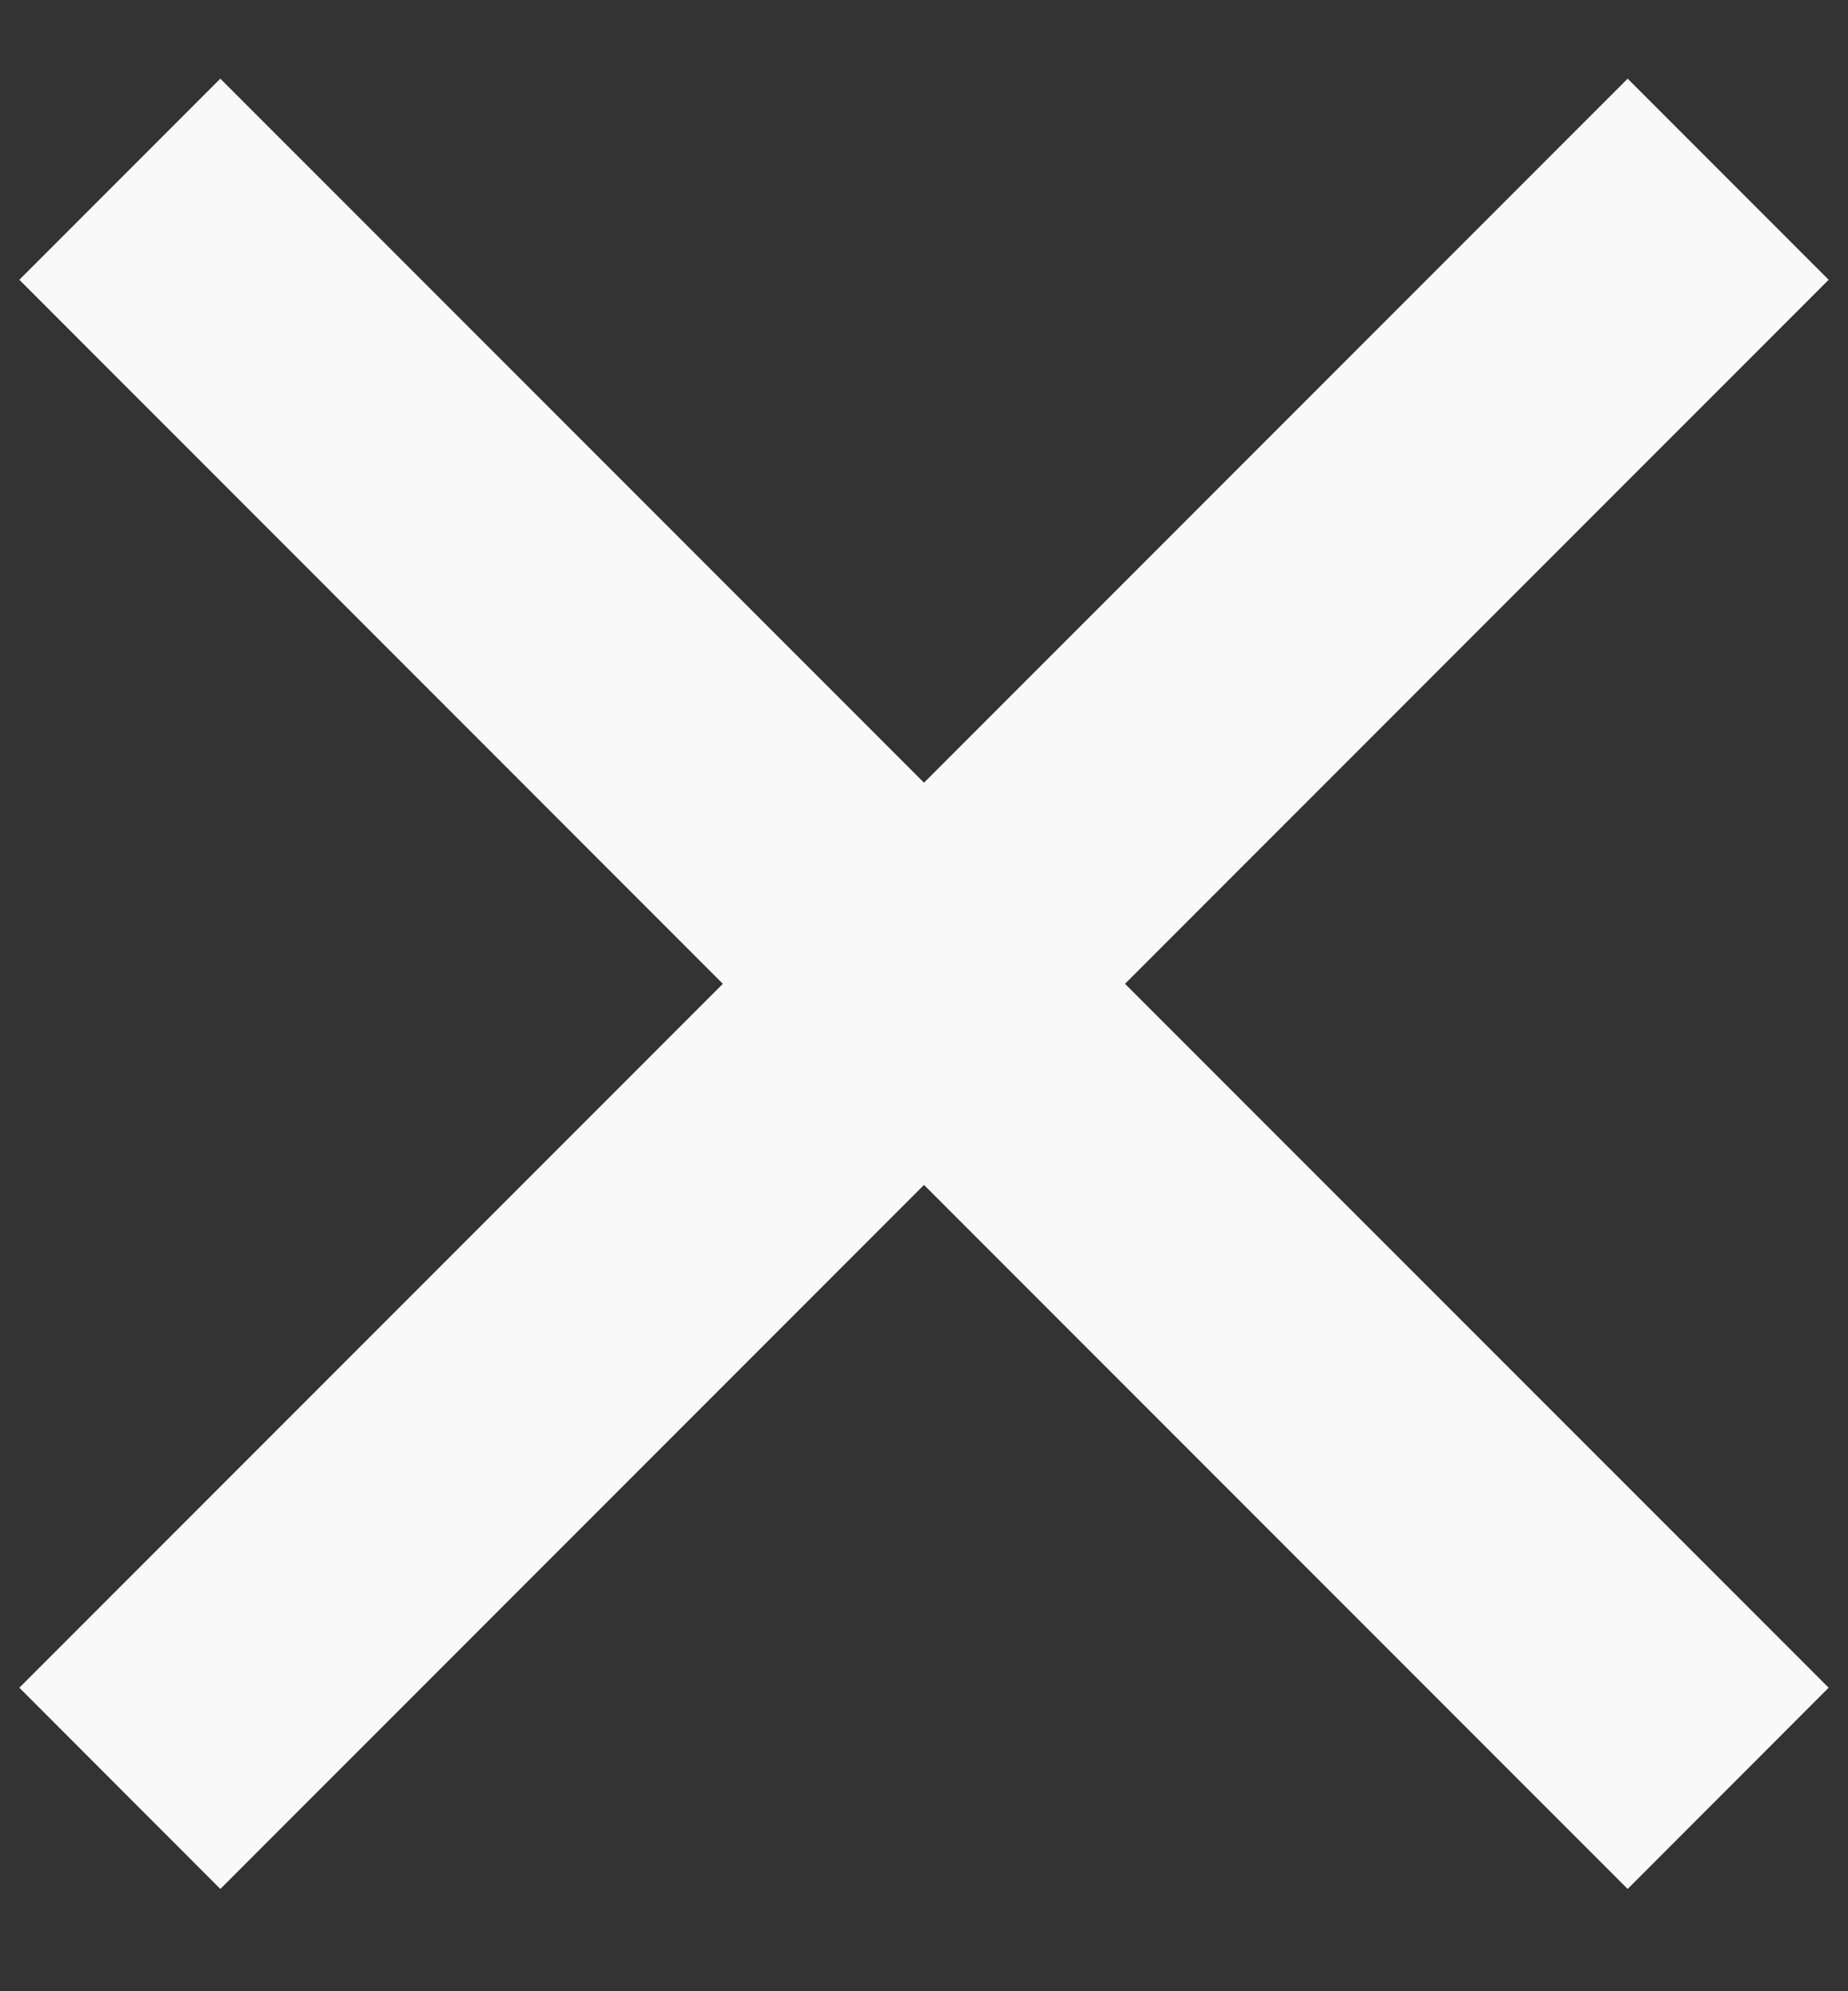
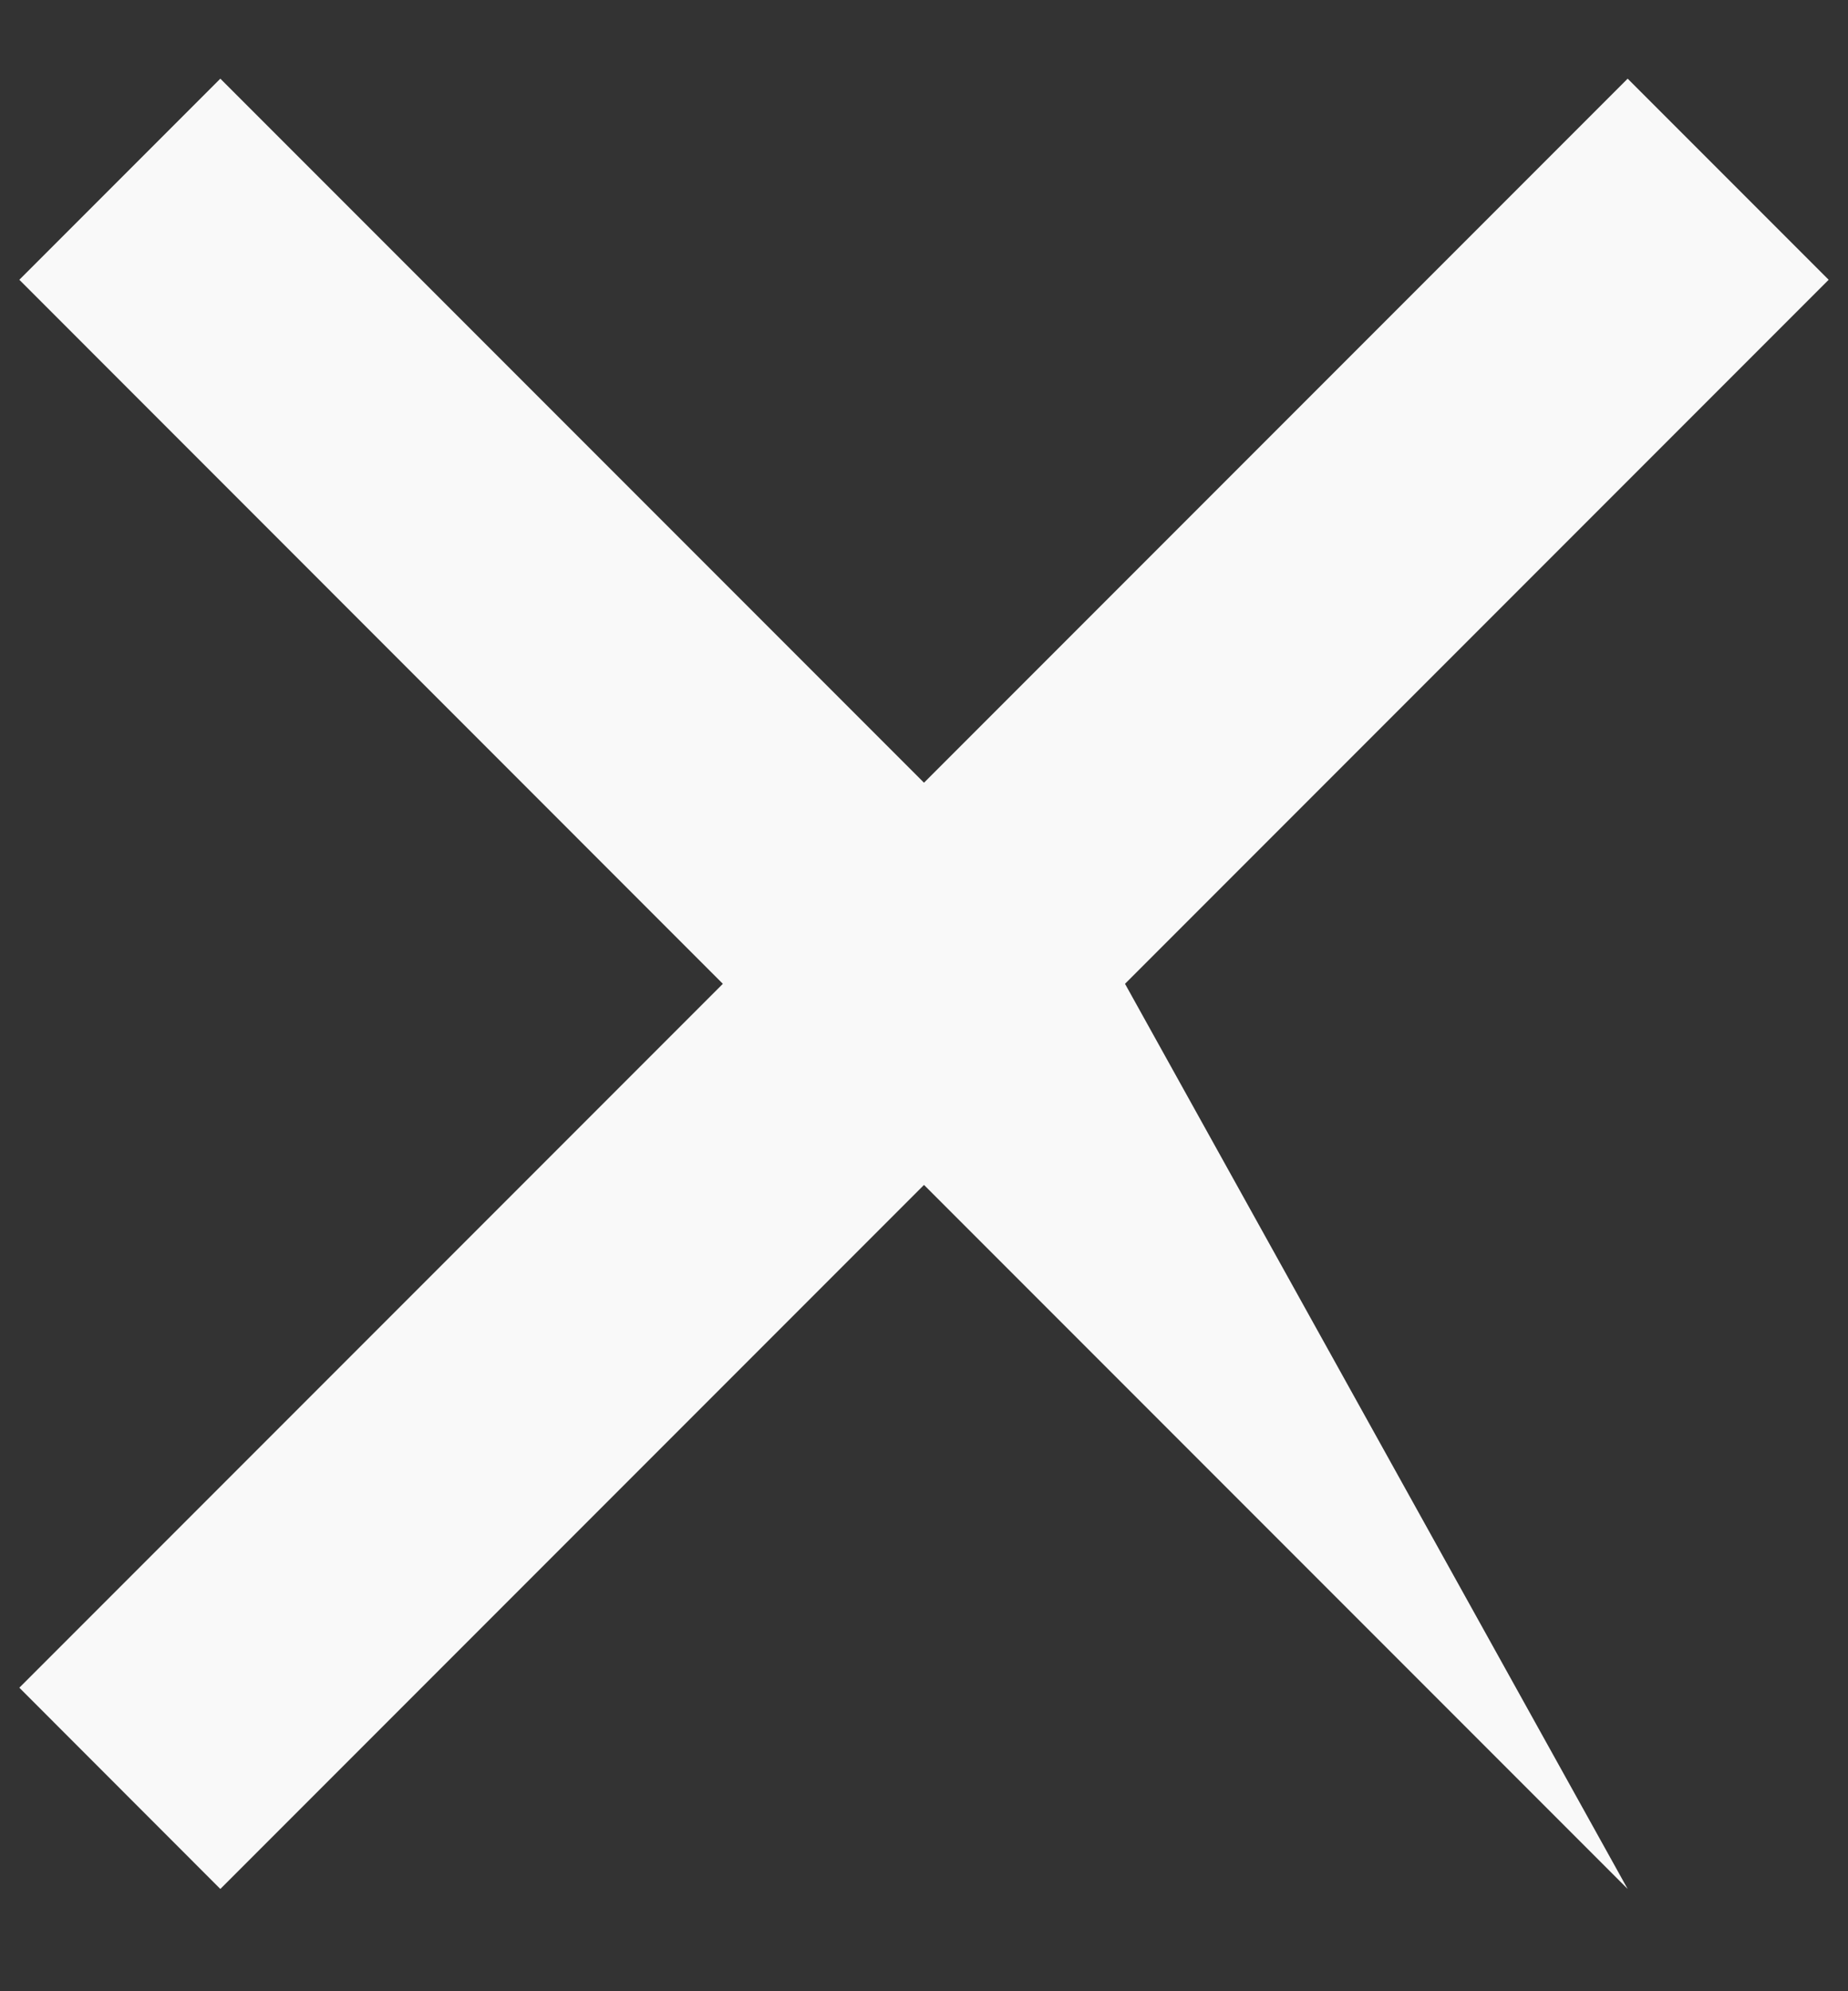
<svg xmlns="http://www.w3.org/2000/svg" width="13" height="14" viewBox="0 0 13 14" fill="none">
  <rect x="0" y="0" width="13" height="14" fill="#333333" stroke="none" />
-   <path d="M6.5 5.503L11.45 0.553L12.864 1.967L7.914 6.917L12.864 11.866L11.45 13.281L6.5 8.331L1.55 13.281L0.136 11.866L5.085 6.917L0.136 1.967L1.55 0.553L6.5 5.503Z" fill="#f9f9f9" />
+   <path d="M6.5 5.503L11.45 0.553L12.864 1.967L7.914 6.917L11.45 13.281L6.5 8.331L1.55 13.281L0.136 11.866L5.085 6.917L0.136 1.967L1.55 0.553L6.5 5.503Z" fill="#f9f9f9" />
</svg>